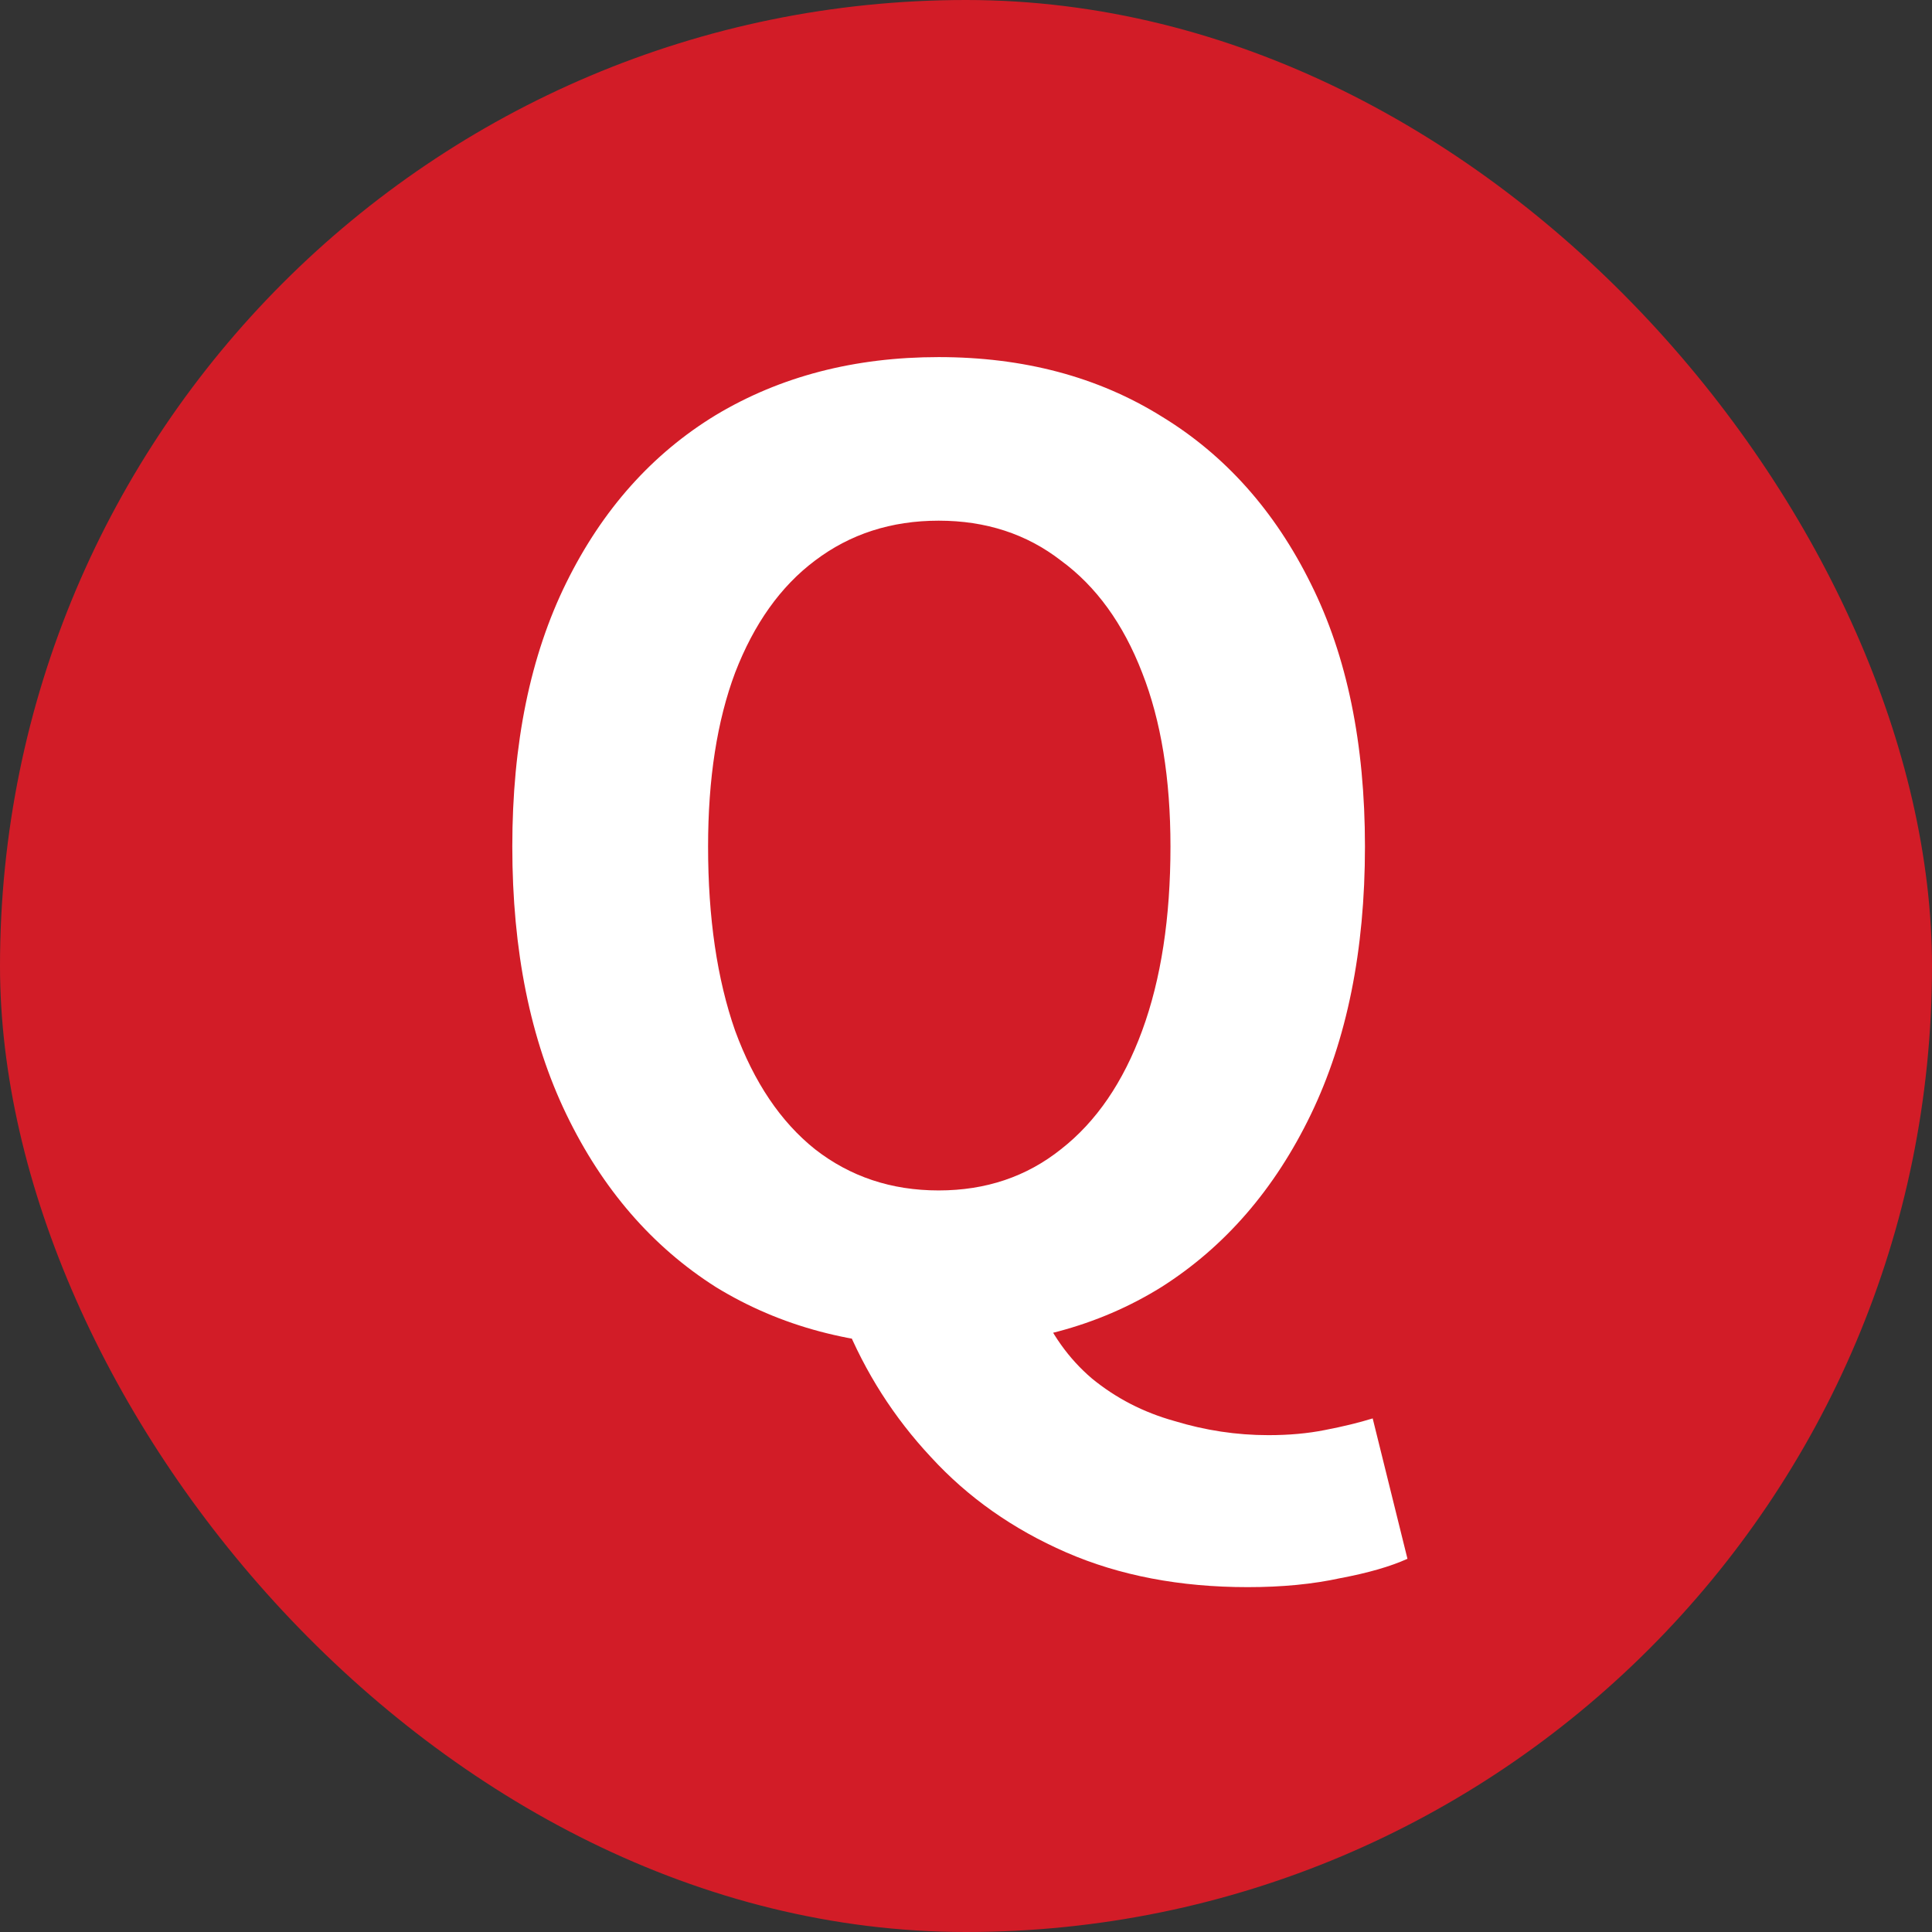
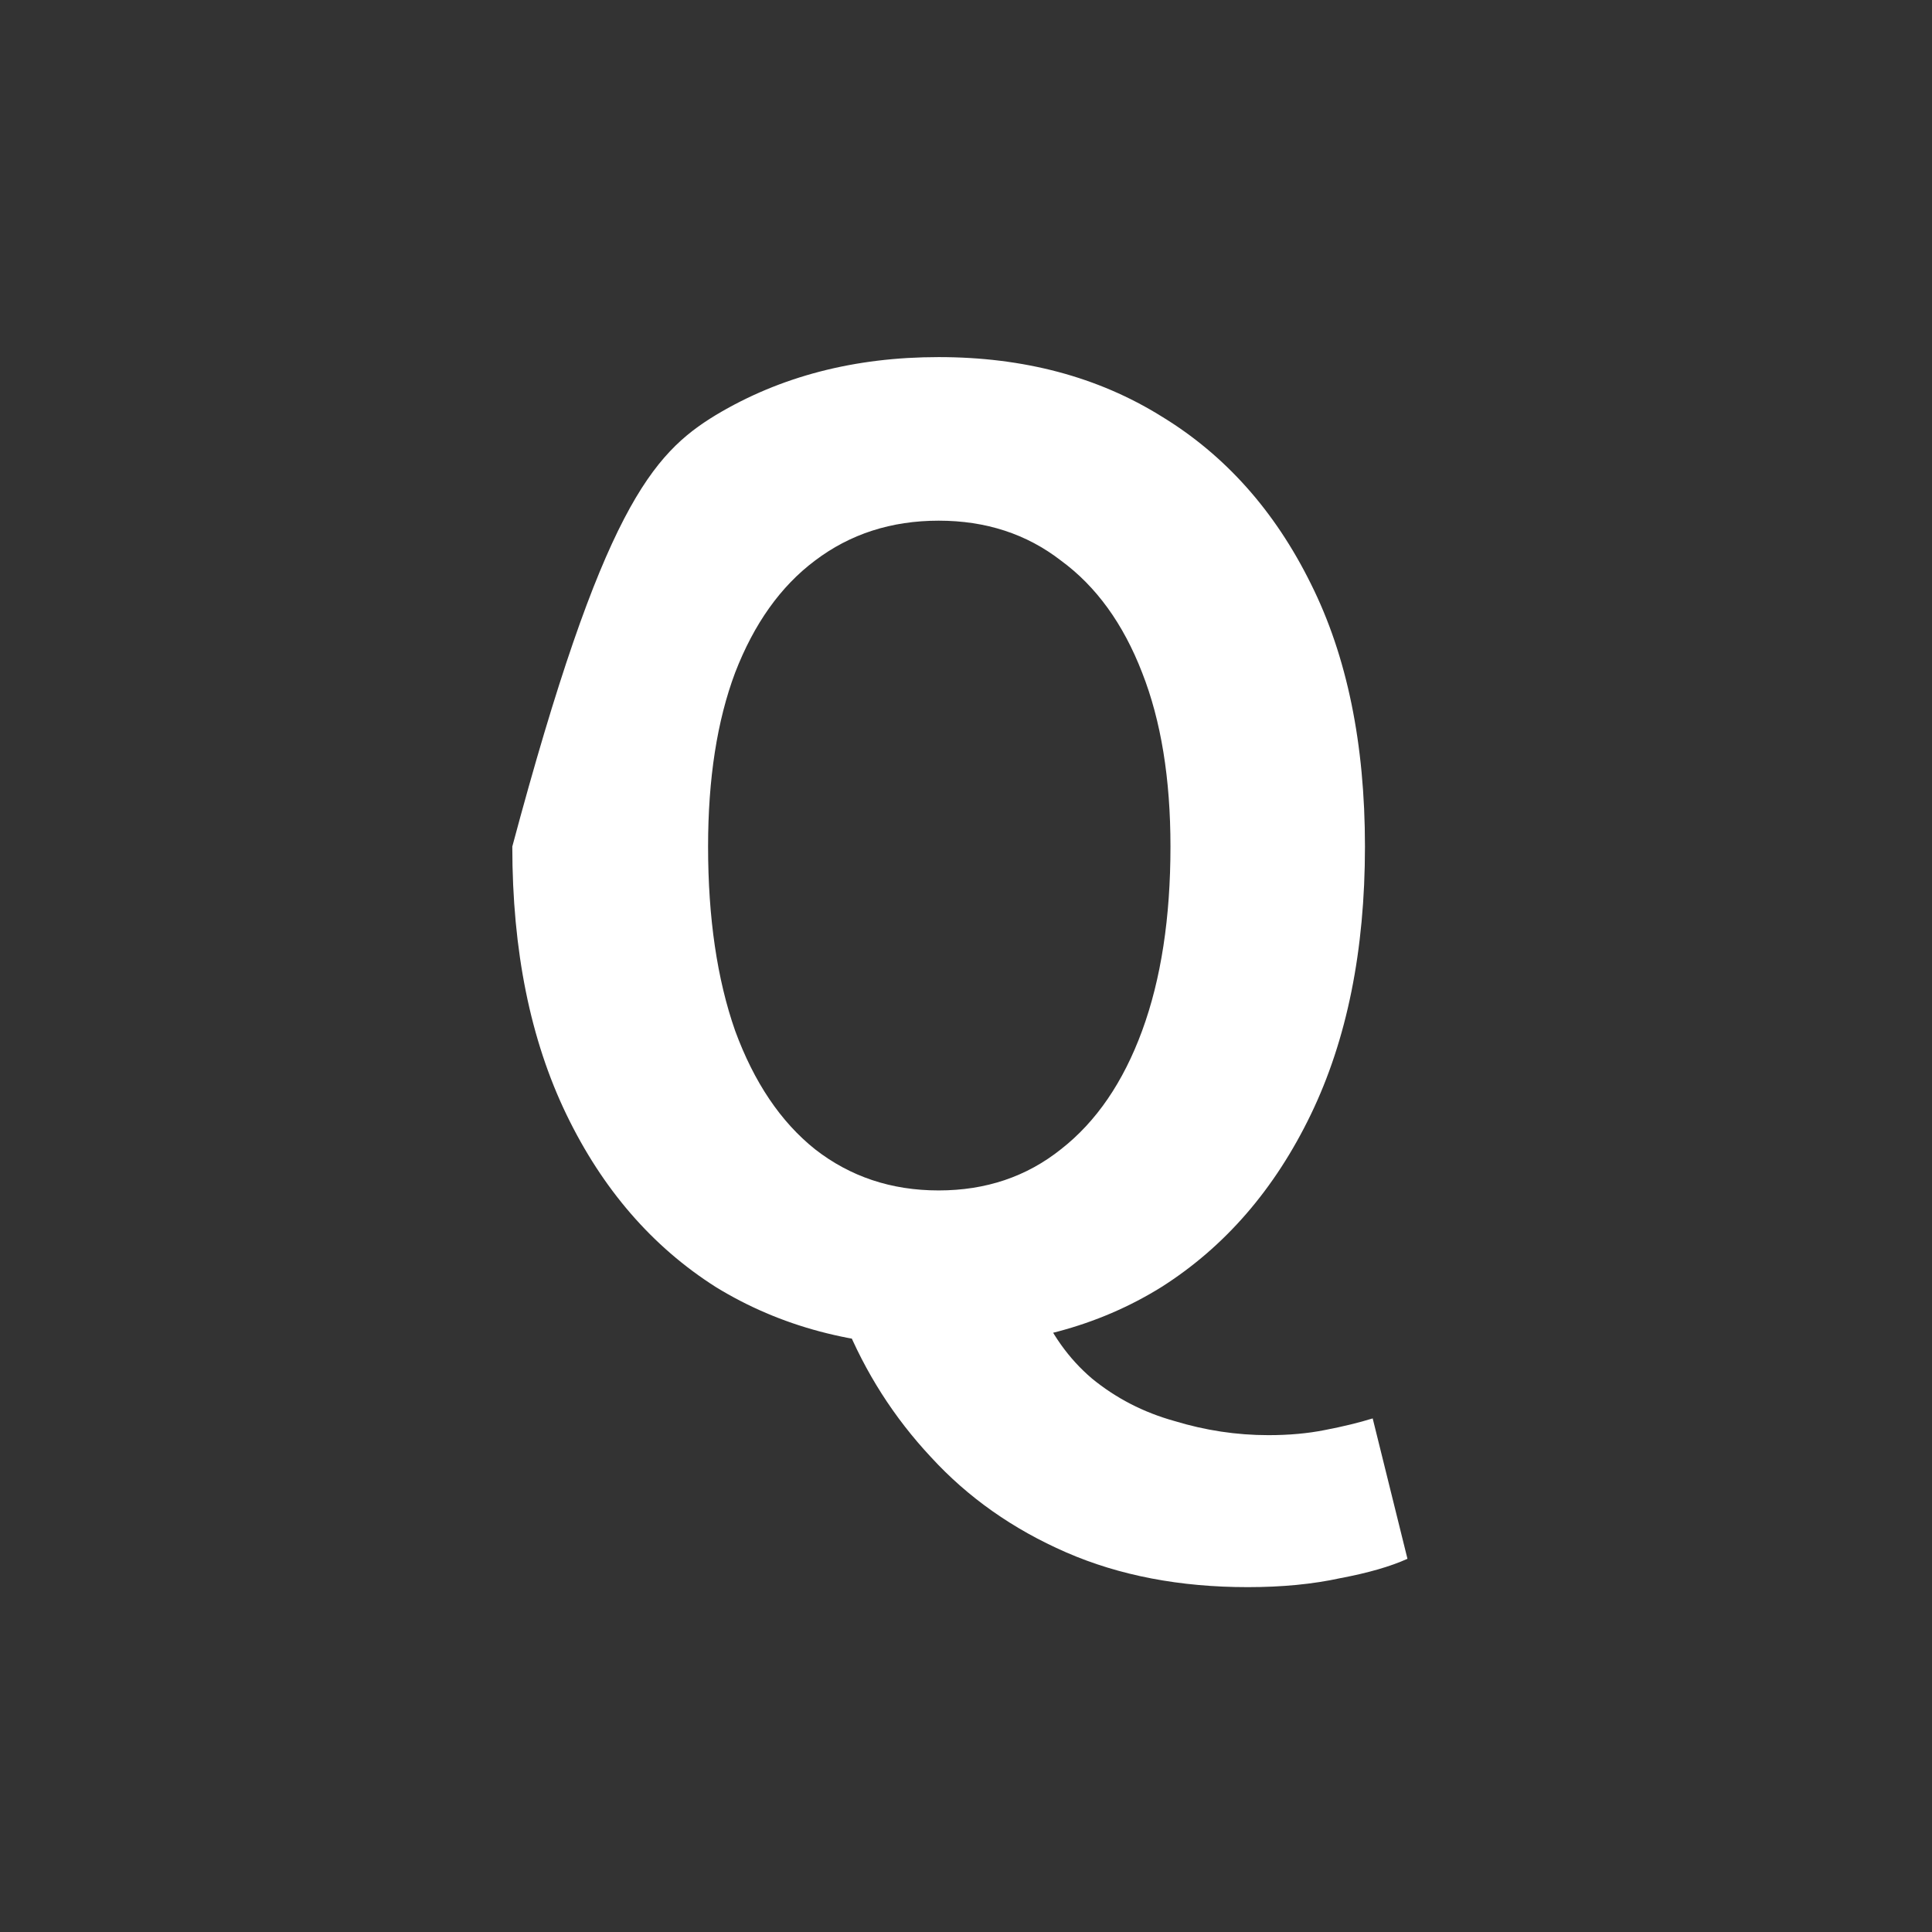
<svg xmlns="http://www.w3.org/2000/svg" width="24" height="24" viewBox="0 0 24 24" fill="none">
  <rect x="0" y="0" width="24" height="24" fill="#333333" stroke="none" />
-   <rect width="24" height="24" rx="12" fill="#D21C27" />
-   <path d="M11.66 16.724C10.615 16.724 9.692 16.479 8.892 15.988C8.103 15.487 7.484 14.772 7.036 13.844C6.588 12.916 6.364 11.807 6.364 10.516C6.364 9.236 6.588 8.143 7.036 7.236C7.484 6.329 8.103 5.636 8.892 5.156C9.692 4.676 10.615 4.436 11.66 4.436C12.716 4.436 13.639 4.681 14.428 5.172C15.217 5.652 15.836 6.345 16.284 7.252C16.732 8.148 16.956 9.236 16.956 10.516C16.956 11.807 16.732 12.916 16.284 13.844C15.836 14.772 15.217 15.487 14.428 15.988C13.639 16.479 12.716 16.724 11.66 16.724ZM11.66 14.788C12.247 14.788 12.753 14.617 13.18 14.276C13.617 13.935 13.953 13.444 14.188 12.804C14.423 12.164 14.54 11.401 14.54 10.516C14.54 9.673 14.423 8.953 14.188 8.356C13.953 7.748 13.617 7.284 13.18 6.964C12.753 6.633 12.247 6.468 11.66 6.468C11.073 6.468 10.561 6.633 10.124 6.964C9.697 7.284 9.367 7.748 9.132 8.356C8.908 8.953 8.796 9.673 8.796 10.516C8.796 11.401 8.908 12.164 9.132 12.804C9.367 13.444 9.697 13.935 10.124 14.276C10.561 14.617 11.073 14.788 11.66 14.788ZM15.5 19.716C14.657 19.716 13.905 19.572 13.244 19.284C12.583 18.996 12.023 18.601 11.564 18.1C11.105 17.609 10.748 17.049 10.492 16.42L12.892 16.18C13.052 16.564 13.276 16.879 13.564 17.124C13.863 17.369 14.204 17.545 14.588 17.652C14.972 17.769 15.361 17.828 15.756 17.828C16.012 17.828 16.247 17.807 16.46 17.764C16.684 17.721 16.881 17.673 17.052 17.62L17.484 19.364C17.271 19.46 16.993 19.54 16.652 19.604C16.311 19.679 15.927 19.716 15.5 19.716Z" fill="white" />
+   <path d="M11.66 16.724C10.615 16.724 9.692 16.479 8.892 15.988C8.103 15.487 7.484 14.772 7.036 13.844C6.588 12.916 6.364 11.807 6.364 10.516C7.484 6.329 8.103 5.636 8.892 5.156C9.692 4.676 10.615 4.436 11.66 4.436C12.716 4.436 13.639 4.681 14.428 5.172C15.217 5.652 15.836 6.345 16.284 7.252C16.732 8.148 16.956 9.236 16.956 10.516C16.956 11.807 16.732 12.916 16.284 13.844C15.836 14.772 15.217 15.487 14.428 15.988C13.639 16.479 12.716 16.724 11.66 16.724ZM11.66 14.788C12.247 14.788 12.753 14.617 13.18 14.276C13.617 13.935 13.953 13.444 14.188 12.804C14.423 12.164 14.54 11.401 14.54 10.516C14.54 9.673 14.423 8.953 14.188 8.356C13.953 7.748 13.617 7.284 13.18 6.964C12.753 6.633 12.247 6.468 11.66 6.468C11.073 6.468 10.561 6.633 10.124 6.964C9.697 7.284 9.367 7.748 9.132 8.356C8.908 8.953 8.796 9.673 8.796 10.516C8.796 11.401 8.908 12.164 9.132 12.804C9.367 13.444 9.697 13.935 10.124 14.276C10.561 14.617 11.073 14.788 11.66 14.788ZM15.5 19.716C14.657 19.716 13.905 19.572 13.244 19.284C12.583 18.996 12.023 18.601 11.564 18.1C11.105 17.609 10.748 17.049 10.492 16.42L12.892 16.18C13.052 16.564 13.276 16.879 13.564 17.124C13.863 17.369 14.204 17.545 14.588 17.652C14.972 17.769 15.361 17.828 15.756 17.828C16.012 17.828 16.247 17.807 16.46 17.764C16.684 17.721 16.881 17.673 17.052 17.62L17.484 19.364C17.271 19.46 16.993 19.54 16.652 19.604C16.311 19.679 15.927 19.716 15.5 19.716Z" fill="white" />
</svg>